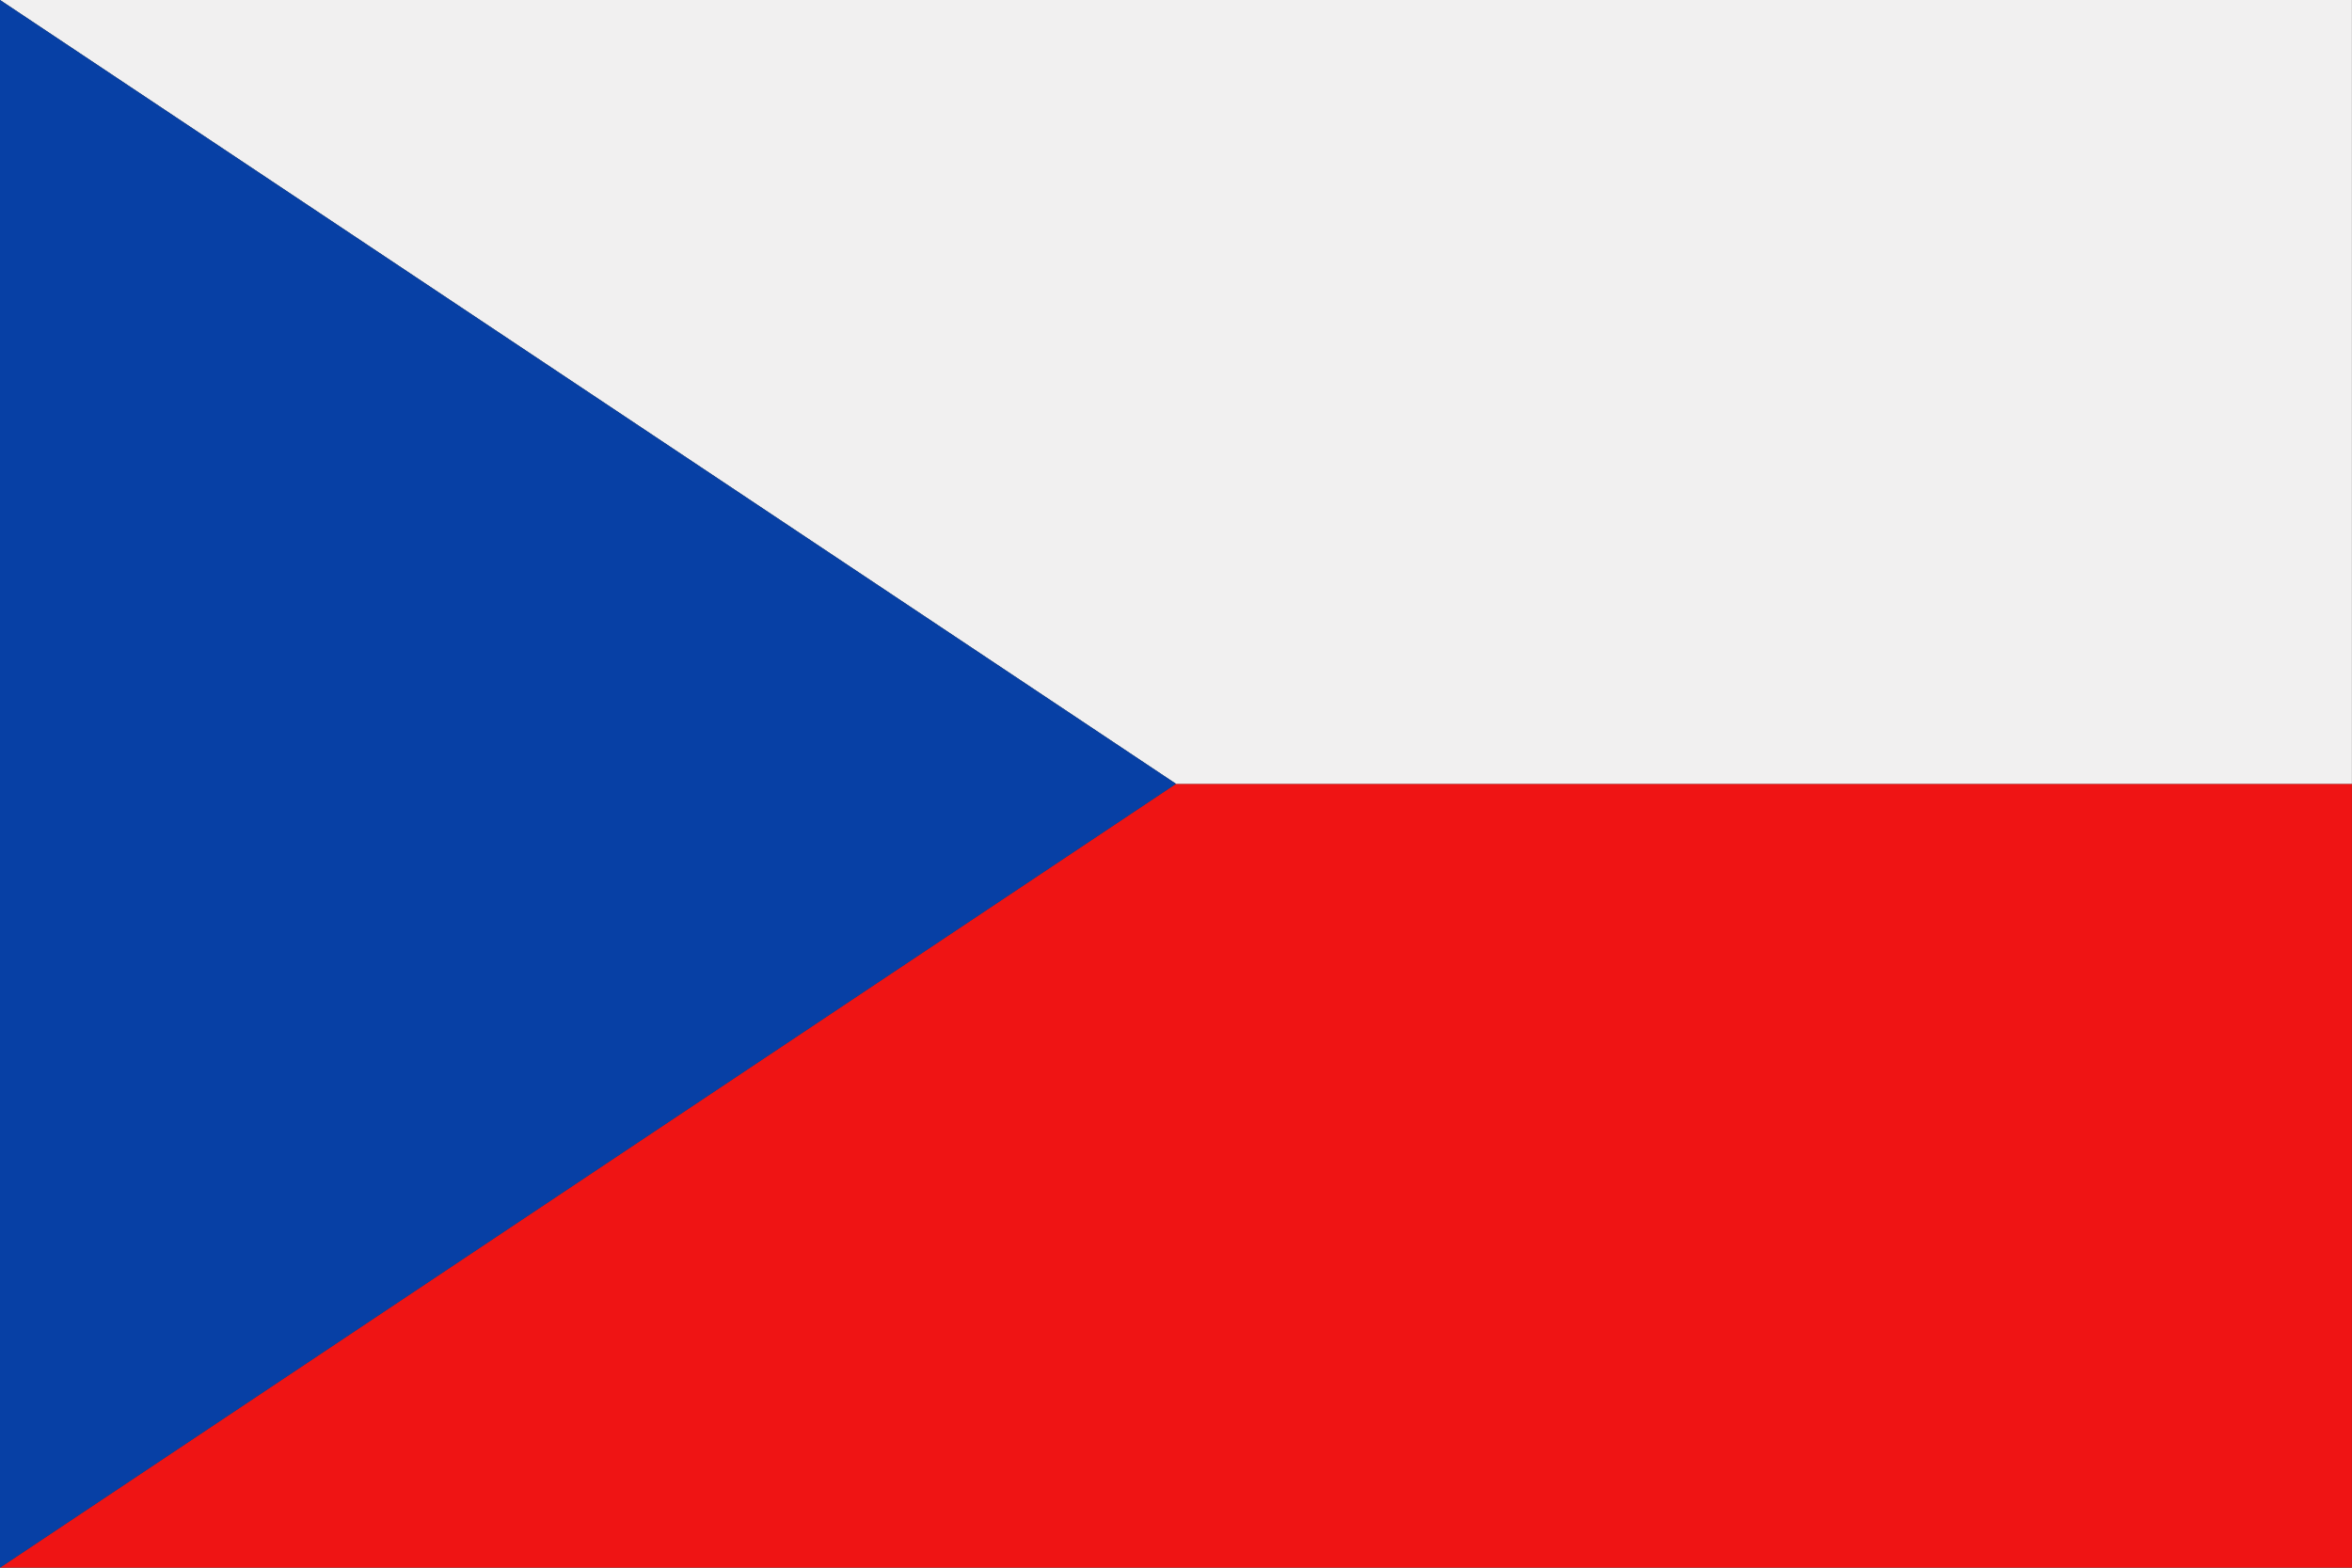
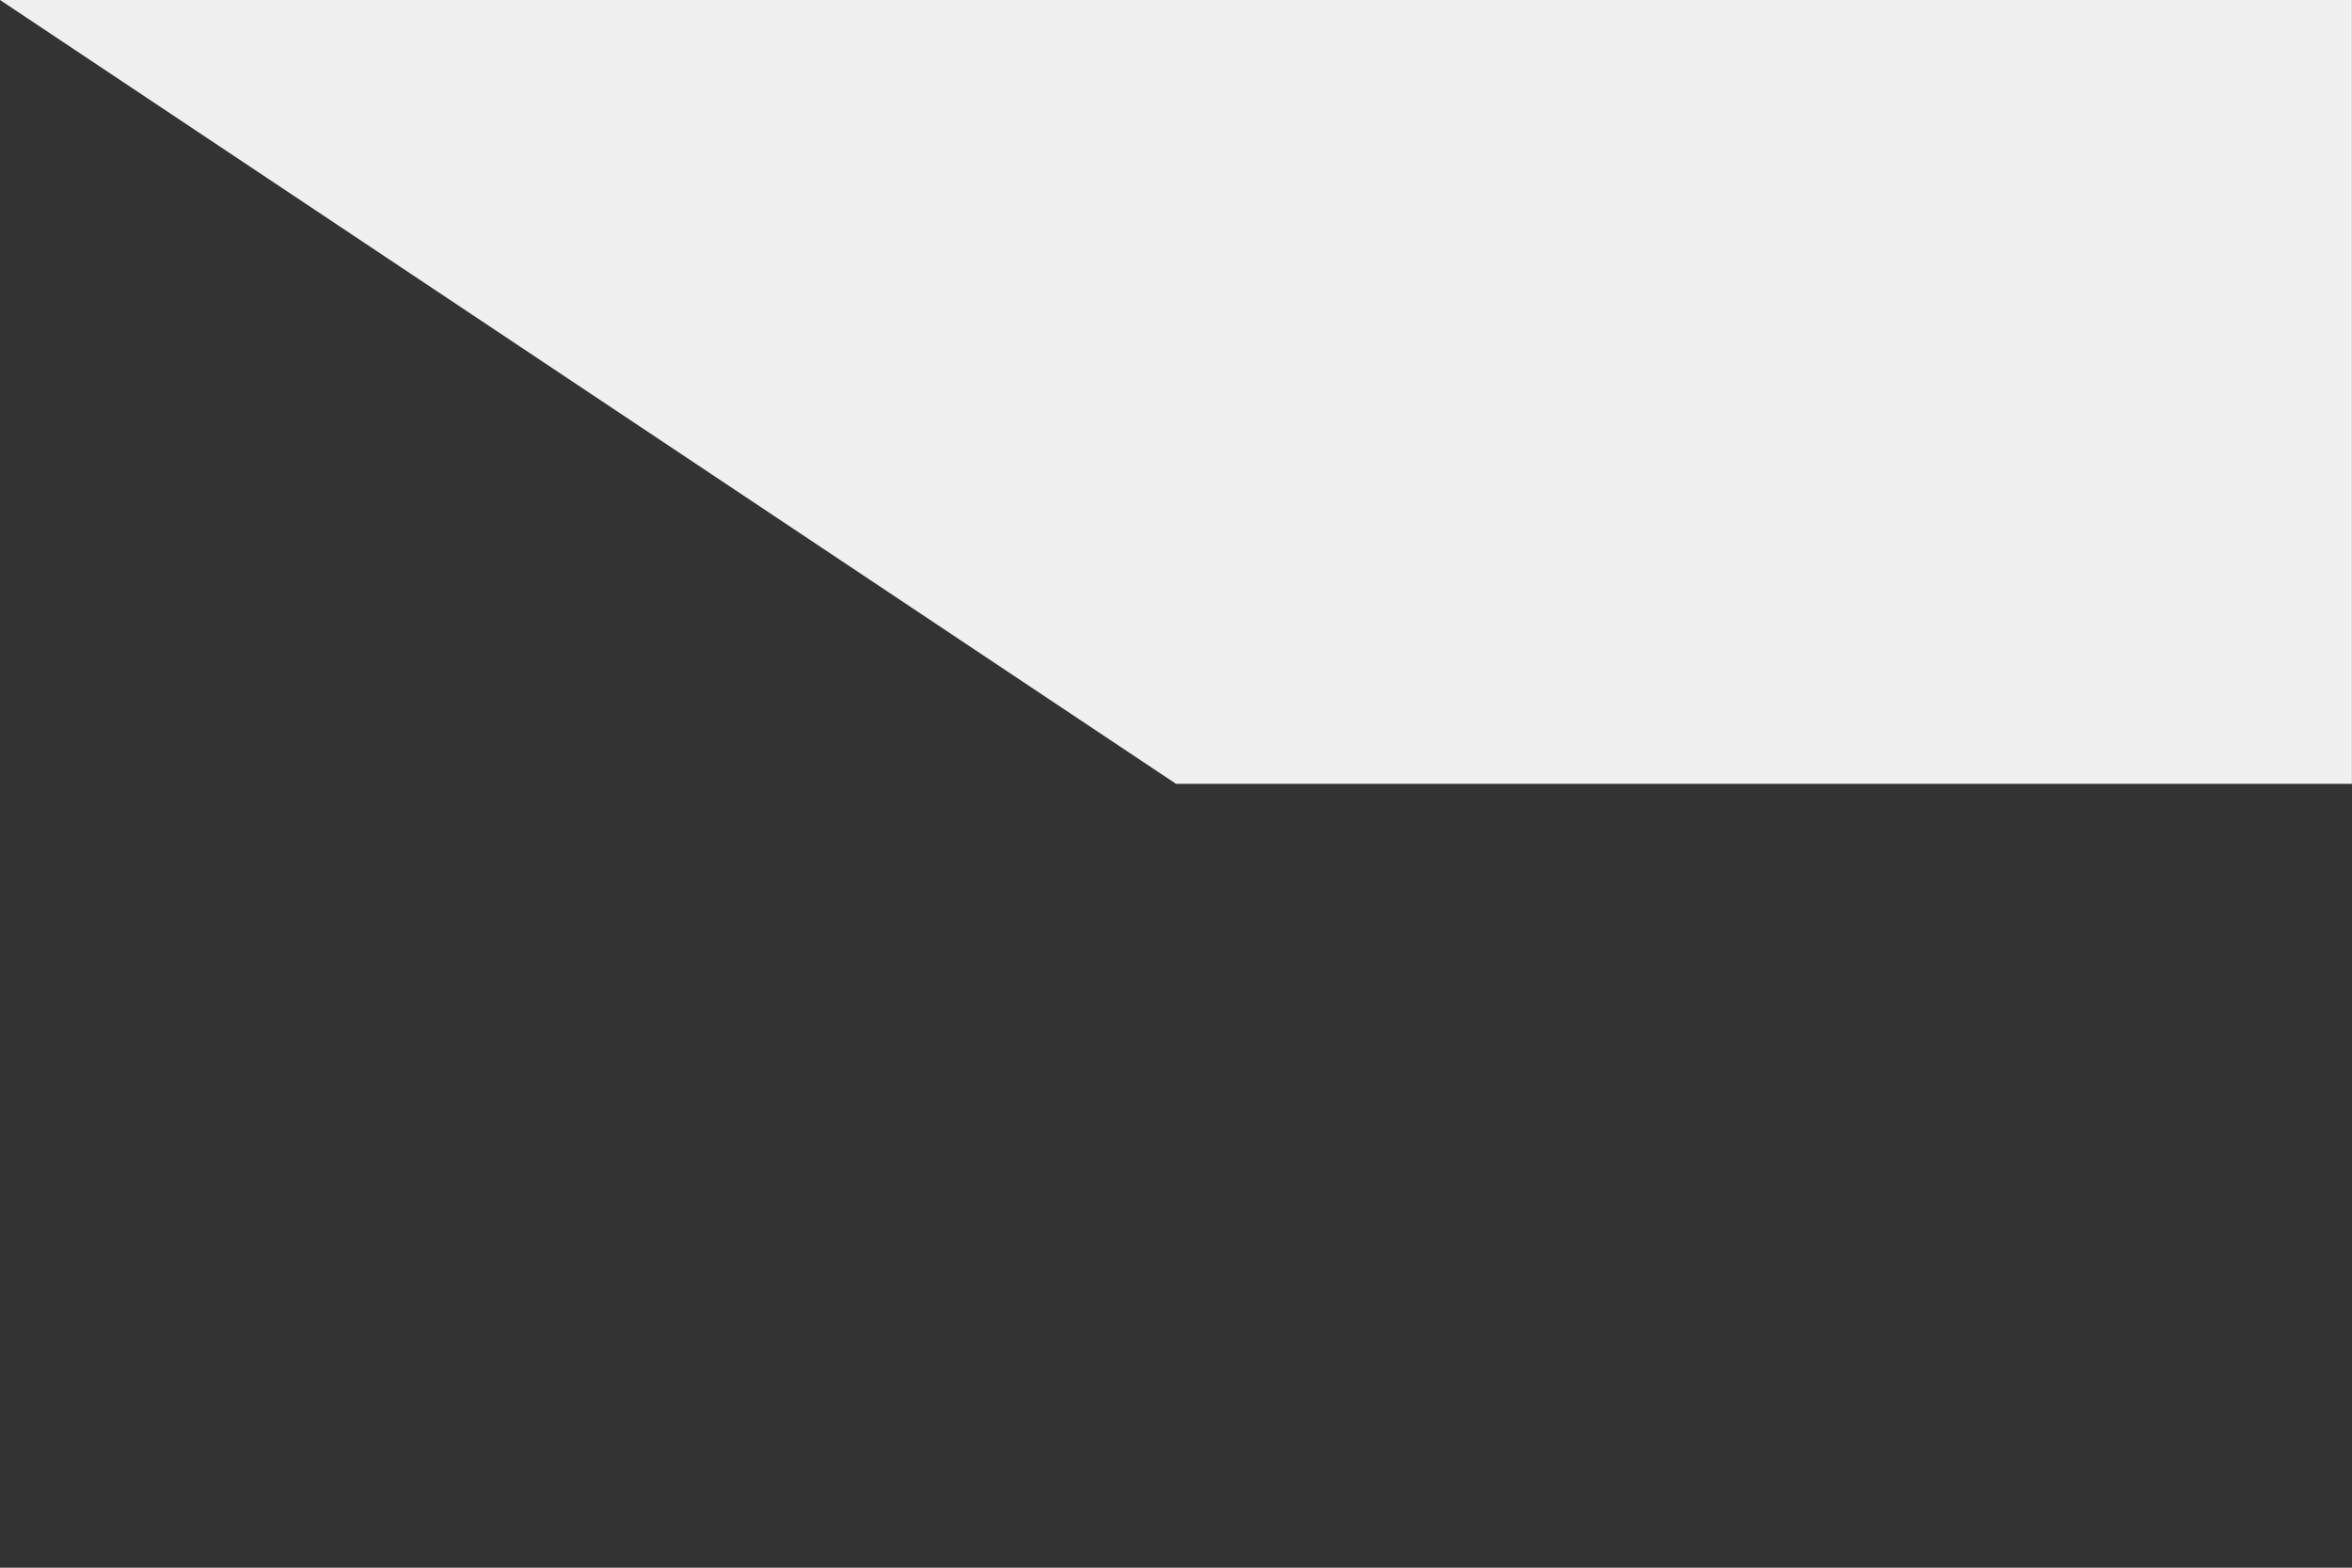
<svg xmlns="http://www.w3.org/2000/svg" width="27.001" height="18.001" viewBox="0 0 27.001 18.001">
  <rect x="0" y="0" width="27.001" height="18.001" fill="#333333" stroke="none" />
  <g id="Group_82" data-name="Group 82" transform="translate(0 0)">
-     <path id="Path_724" data-name="Path 724" d="M13.5,24.469l-13.5,9H27v-9Z" transform="translate(0 -15.469)" fill="#ef1414" />
    <path id="Path_725" data-name="Path 725" d="M0,0,13.5,9H27V0Z" transform="translate(0)" fill="#f1f0f0" />
-     <path id="Path_726" data-name="Path 726" d="M0,0V18L13.5,9Z" transform="translate(0)" fill="#0740a5" />
  </g>
</svg>